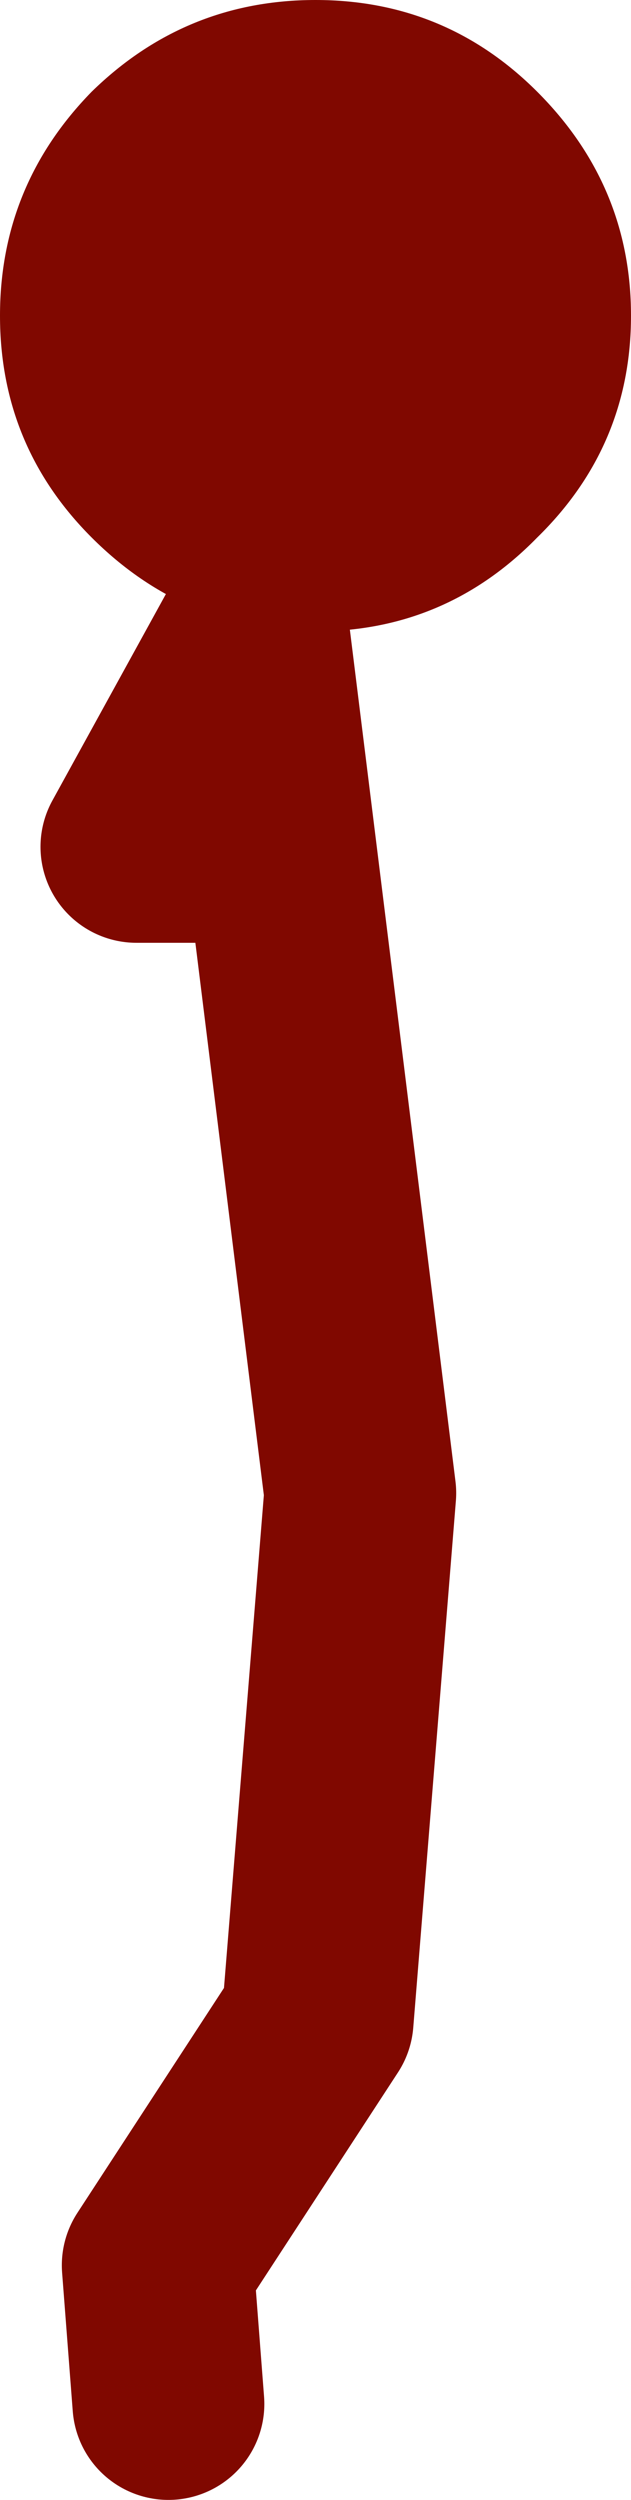
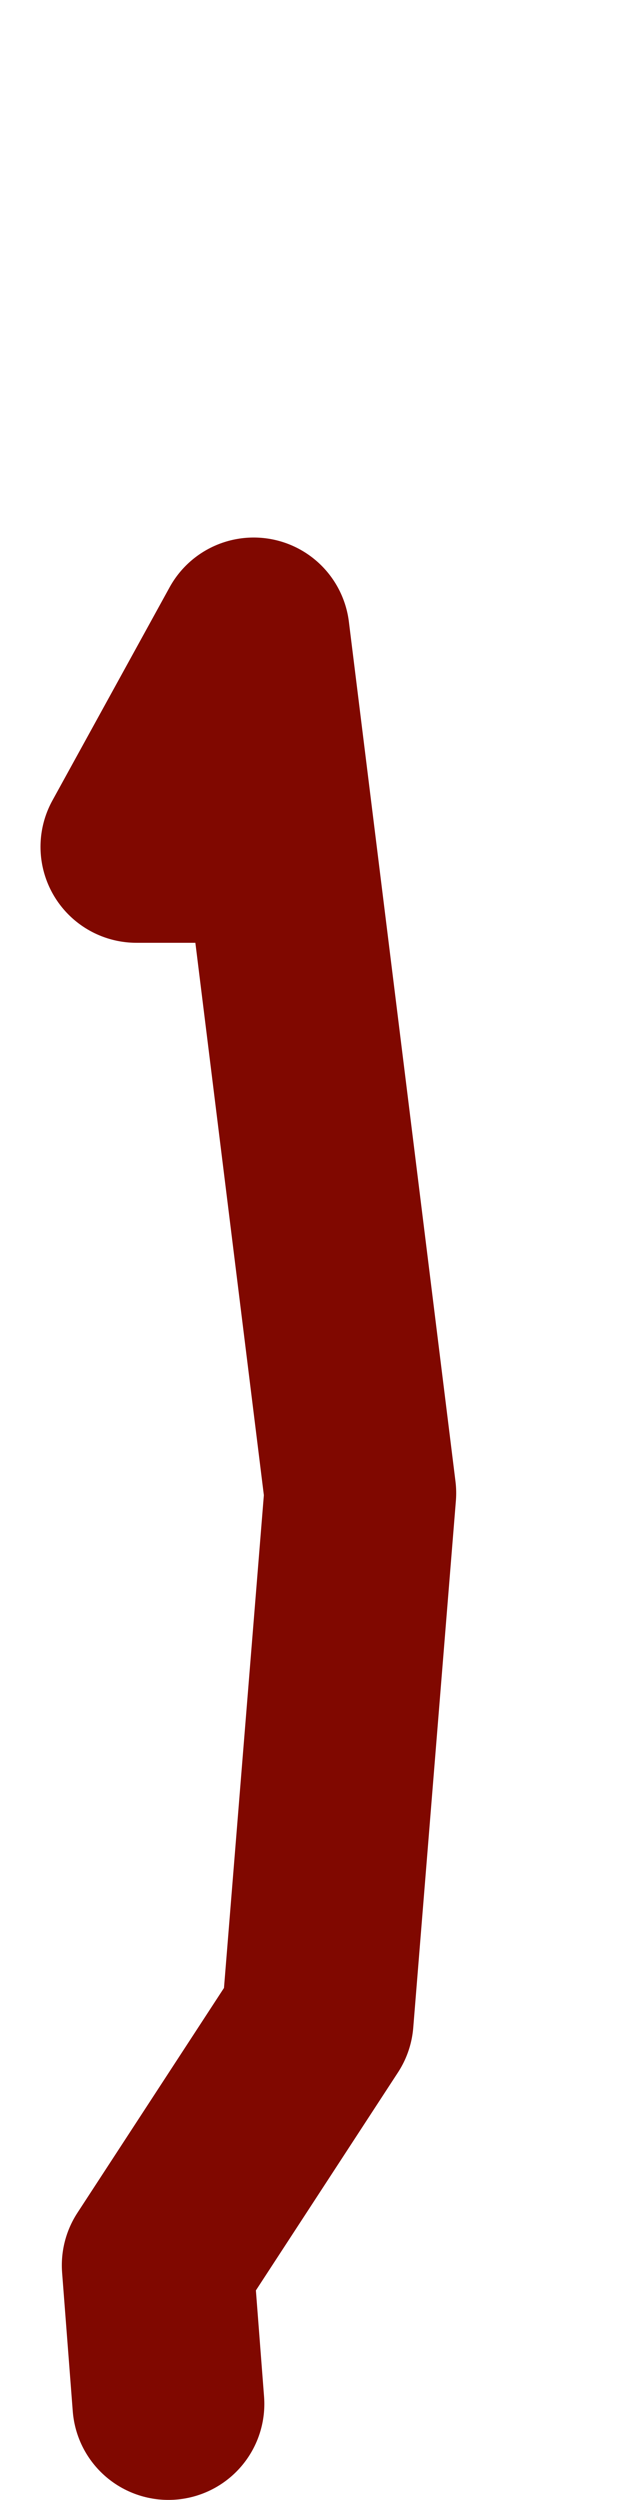
<svg xmlns="http://www.w3.org/2000/svg" height="58.6px" width="14.8px">
  <g transform="matrix(1.0, 0.0, 0.0, 1.0, 176.45, -41.65)">
-     <path d="M-169.05 41.65 Q-166.0 41.65 -163.85 43.8 -161.65 46.0 -161.65 49.05 -161.65 52.1 -163.85 54.25 -166.0 56.45 -169.05 56.45 -172.1 56.45 -174.3 54.25 -176.45 52.1 -176.45 49.05 -176.45 46.0 -174.3 43.8 -172.1 41.65 -169.05 41.65" fill="#800800" fill-rule="evenodd" stroke="none" />
    <path d="M-172.5 98.0 L-172.75 94.75 -169.0 89.0 -168.0 76.65 -170.5 56.5 -173.25 61.5 -170.25 61.5" fill="none" stroke="#800800" stroke-linecap="round" stroke-linejoin="round" stroke-width="4.5" />
  </g>
</svg>